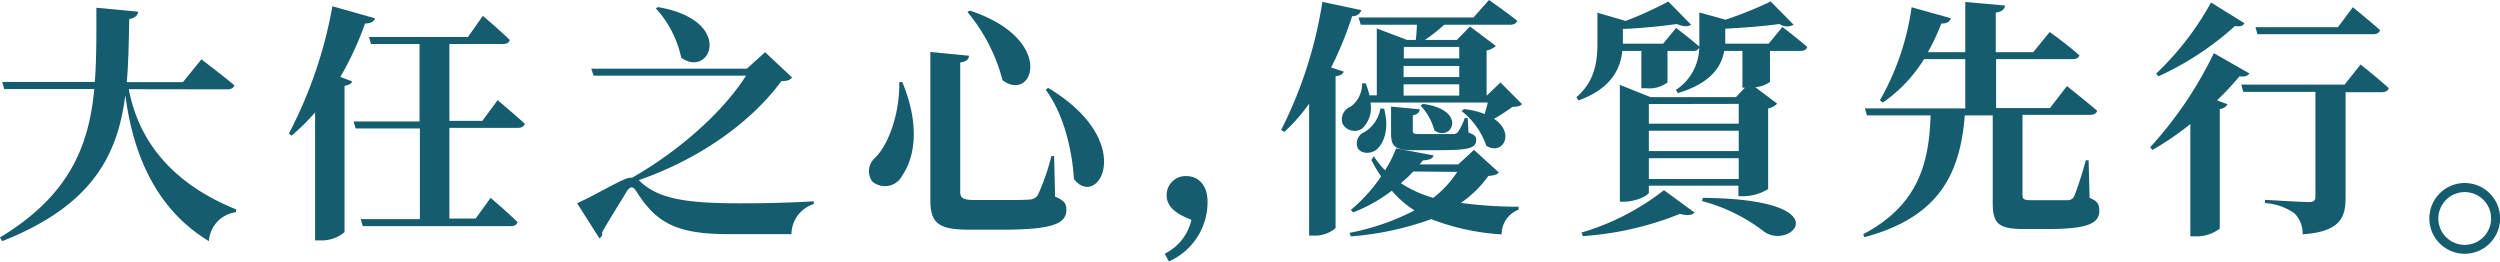
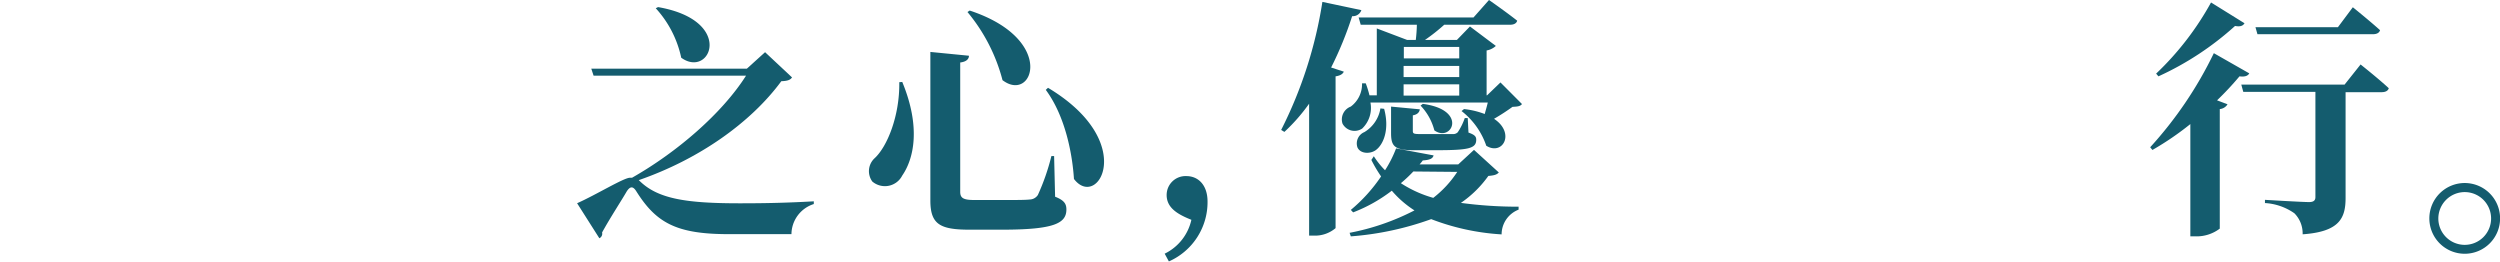
<svg xmlns="http://www.w3.org/2000/svg" height="31.74" viewBox="0 0 303.24 31.74" width="303.24">
  <g fill="#145c6e">
-     <path d="m15.62 10.82c1.06 5.6 4.57 11.17 13.05 14.59l-.06.33a3.77 3.77 0 0 0 -3.27 3.51c-7.05-4.25-9.34-11.65-10.14-17.71-.91 7.21-3.94 13.38-14.93 17.71l-.27-.45c8.42-5.09 10.78-11.08 11.44-18h-10.93l-.24-.86h11.23c.22-2.85.19-5.88.19-9l5.08.48c-.09.45-.36.76-1.09.88-.06 2.63-.09 5.21-.3 7.66h6.81l2.24-2.76s2.45 1.85 4 3.15c-.09.33-.43.49-.88.49z" />
-     <path d="m45.49 2.22c-.12.39-.51.63-1.21.63a37.92 37.92 0 0 1 -3 6.48l1.45.55c-.09.24-.36.42-.94.54v17.74a4.31 4.31 0 0 1 -2.91 1h-.66v-15.53a25.27 25.27 0 0 1 -2.85 2.82l-.33-.25a53.52 53.52 0 0 0 5.28-15.44zm14.87 9.93s2.06 1.72 3.3 2.87c-.09.34-.43.49-.85.49h-8.3v11h3.18l1.82-2.51s2.06 1.76 3.27 2.94c-.09.33-.39.49-.82.49h-17.96l-.24-.85h7.17v-11h-7.8l-.24-.85h8v-9.39h-5.89l-.24-.85h12l1.81-2.57s2.06 1.75 3.27 2.93c-.09.33-.39.49-.82.49h-6.51v9.32h4z" />
    <path d="m77.64 22c2.21 2.12 5.6 2.66 12.07 2.66 3.24 0 5.79-.06 9-.24v.33a3.87 3.87 0 0 0 -2.71 3.65h-7.65c-6.35 0-8.78-1.4-11.17-5.2-.42-.67-.76-.58-1.15 0-.57 1-2 3.18-3 5a.61.61 0 0 1 -.33.7l-2.7-4.25c2.27-1 5.66-3.09 6.41-3.09h.25c5.45-3.09 10.93-7.81 13.83-12.38h-18.49l-.28-.85h18.87l2.21-2 3.27 3.06c-.21.31-.54.43-1.3.46-3.72 5.05-10 9.47-17.29 12zm2.18-21.14c9.38 1.63 6.35 8.71 2.81 6.14a12.84 12.84 0 0 0 -3.09-6z" />
    <path d="m109.44 9.94c2.28 5.51 1.4 9.32 0 11.35a2.36 2.36 0 0 1 -3.63.73 2.13 2.13 0 0 1 .27-2.82c1.55-1.42 3.06-5.18 3-9.23zm8.09-3.18c0 .39-.3.73-1.06.82v15.68c0 .75.36 1 1.72 1h3.7c1.36 0 2.48 0 3-.06a1.22 1.22 0 0 0 1-.55 26.68 26.68 0 0 0 1.64-4.72h.33l.12 4.93c1.09.43 1.37.85 1.37 1.55 0 1.69-1.52 2.45-7.85 2.45h-3.87c-3.6 0-4.78-.64-4.78-3.54v-18.02zm4.08 3a21.26 21.26 0 0 0 -4.26-8.3l.27-.18c10.56 3.48 7.69 11.26 3.99 8.45zm8.66 12c-.18-2.93-1-7.59-3.42-10.86l.27-.25c10.99 6.58 6.03 14.85 3.15 11.06z" />
    <path d="m294.67 26.48a4.29 4.29 0 1 1 4.3 4.3 4.29 4.29 0 0 1 -4.3-4.3zm1.09 0a3.2 3.2 0 1 0 3.24-3.18 3.21 3.21 0 0 0 -3.24 3.18z" />
    <path d="m141.27 30.77a6 6 0 0 0 3.24-4.11c-1.69-.67-3-1.46-3-3a2.29 2.29 0 0 1 2.39-2.3c1.45 0 2.57 1.09 2.57 3.09a7.86 7.86 0 0 1 -4.69 7.26z" />
    <path d="m163 8.69c-.12.27-.4.48-1 .57v18.41a3.85 3.85 0 0 1 -2.61.91h-.6v-16a21.94 21.94 0 0 1 -3 3.42l-.39-.24a52 52 0 0 0 5-15.53l4.73 1a1.09 1.09 0 0 1 -1.12.73 43.08 43.08 0 0 1 -2.55 6.23zm21.61 3.93c-.21.28-.54.31-1.15.34a25.09 25.09 0 0 1 -2.24 1.45c2.61 1.73 1.06 4.51-.94 3.27a9 9 0 0 0 -3-4.21l.3-.24a9.84 9.84 0 0 1 2.51.6c.12-.45.27-.93.37-1.39h-14.23a3.47 3.47 0 0 1 -1 3.15 1.65 1.65 0 0 1 -2.39-.6 1.66 1.66 0 0 1 1-2.06 3.38 3.38 0 0 0 1.37-2.82h.45a11.77 11.77 0 0 1 .45 1.45h.89v-8.11l3.67 1.39h1.06a18.34 18.34 0 0 0 .13-1.84h-6.81l-.25-.88h13.93l1.88-2.12s2.08 1.45 3.42 2.51c-.09.34-.43.49-.85.49h-8a22.6 22.6 0 0 1 -2.33 1.84h3.87l1.58-1.63 3.14 2.36a2.19 2.19 0 0 1 -1.12.55v5.44h.06l1.62-1.56zm-2.81 8.3c-.25.27-.55.36-1.27.42a13.28 13.28 0 0 1 -3.33 3.27 51.62 51.62 0 0 0 7 .46v.36a3.21 3.21 0 0 0 -2.06 3 28.31 28.31 0 0 1 -8.54-1.85 36.74 36.74 0 0 1 -9.75 2.09l-.15-.43a28.8 28.8 0 0 0 7.87-2.72 12.32 12.32 0 0 1 -2.75-2.39 18.57 18.57 0 0 1 -4.69 2.63l-.28-.3a19.28 19.28 0 0 0 3.67-4.06 16.61 16.61 0 0 1 -1.18-2l.3-.45a9.83 9.83 0 0 0 1.36 1.7 14.15 14.15 0 0 0 1.34-2.65l4.55.85c-.1.36-.4.55-1.31.61a5.48 5.48 0 0 1 -.39.48h4.69l1.91-1.76zm-13.91-7.72c.67 2.48-.06 4.3-1 5-.66.49-1.88.49-2.24-.33a1.49 1.49 0 0 1 .85-1.85 4.13 4.13 0 0 0 1.94-2.87zm4.33.06c-.06.39-.33.64-.85.73v1.87c0 .31.06.4.82.4h4a.77.77 0 0 0 .63-.22 7.23 7.23 0 0 0 .85-1.72h.36l.09 1.76c.76.27.94.48.94.87 0 1.09-1 1.27-5 1.27h-2.55c-2.42 0-2.78-.51-2.78-2.11v-3.18zm-.79 7.54a17.16 17.16 0 0 1 -1.51 1.42 14.29 14.29 0 0 0 3.93 1.78 12.89 12.89 0 0 0 2.91-3.15zm-1.15-15.11v1.39h6.72v-1.39zm6.72 2.31h-6.75v1.35h6.75zm-6.75 3.6h6.75v-1.37h-6.75zm2.33 1c5.54.73 3.49 4.73 1.4 3.21a6.79 6.79 0 0 0 -1.67-3z" />
-     <path d="m216.2 3.27s1.82 1.39 3 2.42c-.06.33-.4.49-.82.49h-3.69v3.75a3.39 3.39 0 0 1 -1.79.64l2.66 2a1.93 1.93 0 0 1 -1.09.58v9.78a5.87 5.87 0 0 1 -3 .87h-.61v-1.28h-10.86v.82c0 .33-1.51 1.12-3 1.12h-.52v-14.17l3.73 1.49h10.35l1.09-1.15h-.3v-4.45h-2.21c-.31 1.78-1.52 3.9-5.63 5.11l-.22-.39a6.27 6.27 0 0 0 2.82-5.12.77.77 0 0 1 -.79.4h-3.06v3.82a3.67 3.67 0 0 1 -2.6.7h-.57v-4.52h-2.31c-.21 2-1.21 4.54-5.32 6l-.25-.39c2.34-2 2.55-4.54 2.55-6.6v-3.65l3.42 1a44 44 0 0 0 5.18-2.36l2.76 2.82c-.36.27-.94.24-1.73-.09-1.63.24-4.17.51-6.54.6v1.79h4.88l1.57-1.91s1.73 1.3 2.82 2.27a6.87 6.87 0 0 0 0-.79v-3.36l3.18.88a48.81 48.81 0 0 0 5.48-2.21l2.78 2.82a1.63 1.63 0 0 1 -1.72-.09c-1.7.24-4.21.45-6.57.57v1.82h5.26zm-24.37 24.94a30.13 30.13 0 0 0 10-5.14l3.72 2.72c-.3.31-.87.4-1.78.15a38.29 38.29 0 0 1 -11.77 2.7zm8.17-15.59v2.38h10.9v-2.4zm0 3.24v2.46h10.9v-2.46zm10.9 5.85v-2.52h-10.9v2.52zm-4.36 2.29c17 .15 10.63 6.47 7.42 4.08a21.13 21.13 0 0 0 -7.51-3.69z" />
-     <path d="m253.46 24c1 .39 1.18.84 1.18 1.54 0 1.51-1.27 2.24-6.24 2.24h-2.93c-3.06 0-3.76-.67-3.76-3.15v-10.63h-3.39c-.57 7.32-3.3 12.38-12.17 14.77l-.15-.36c6.39-3.39 8-8.18 8.17-14.41h-7.72l-.24-.85h12.17v-5.98h-5a17.74 17.74 0 0 1 -5 5.27l-.36-.27a31.46 31.46 0 0 0 3.85-11.29l4.76 1.33c-.09.39-.49.67-1.15.64a26.65 26.65 0 0 1 -1.64 3.48h4.54v-6.09l4.82.43c-.06.42-.31.72-1.12.87v4.79h4.54l2-2.45s2.24 1.6 3.61 2.84c-.09.3-.4.45-.82.45h-9.29v5.94h6.53l2.06-2.67s2.27 1.79 3.67 3c-.09.33-.43.49-.88.49h-8.18v9.71c0 .49.16.64 1 .64h2.49 2a.83.83 0 0 0 .79-.49 42.24 42.24 0 0 0 1.4-4.35h.34z" />
    <path d="m272.83 8.9c-.16.27-.46.45-1.19.36a36.9 36.9 0 0 1 -2.72 2.91l1.27.48a1.23 1.23 0 0 1 -.94.58v14.5a4.66 4.66 0 0 1 -2.9.94h-.67v-13.62a35.58 35.58 0 0 1 -4.6 3.14l-.27-.33a47.58 47.58 0 0 0 7.72-11.41zm-.58-6.08c-.18.3-.48.45-1.15.33a36.23 36.23 0 0 1 -9.29 6.11l-.28-.33a35.43 35.43 0 0 0 6.66-8.63zm14.08 5s2.15 1.7 3.42 2.88c-.09.33-.43.48-.85.48h-4.39v12.82c0 2.42-.7 4.11-5.21 4.42a3.46 3.46 0 0 0 -1-2.55 6.9 6.9 0 0 0 -3.57-1.24v-.39s4.48.27 5.36.27c.55 0 .76-.21.76-.6v-12.77h-8.75l-.24-.88h12.53zm-12.51-3.67-.24-.85h10l1.81-2.42s2.06 1.66 3.3 2.78c-.09.34-.43.49-.85.49z" />
  </g>
</svg>